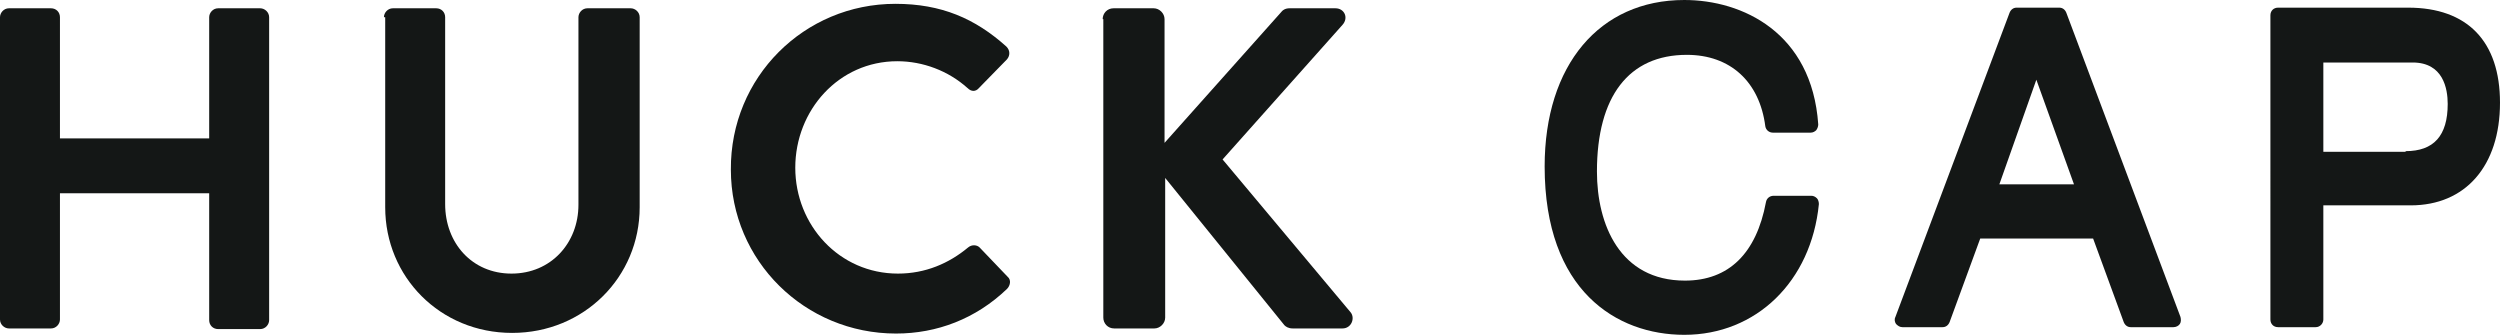
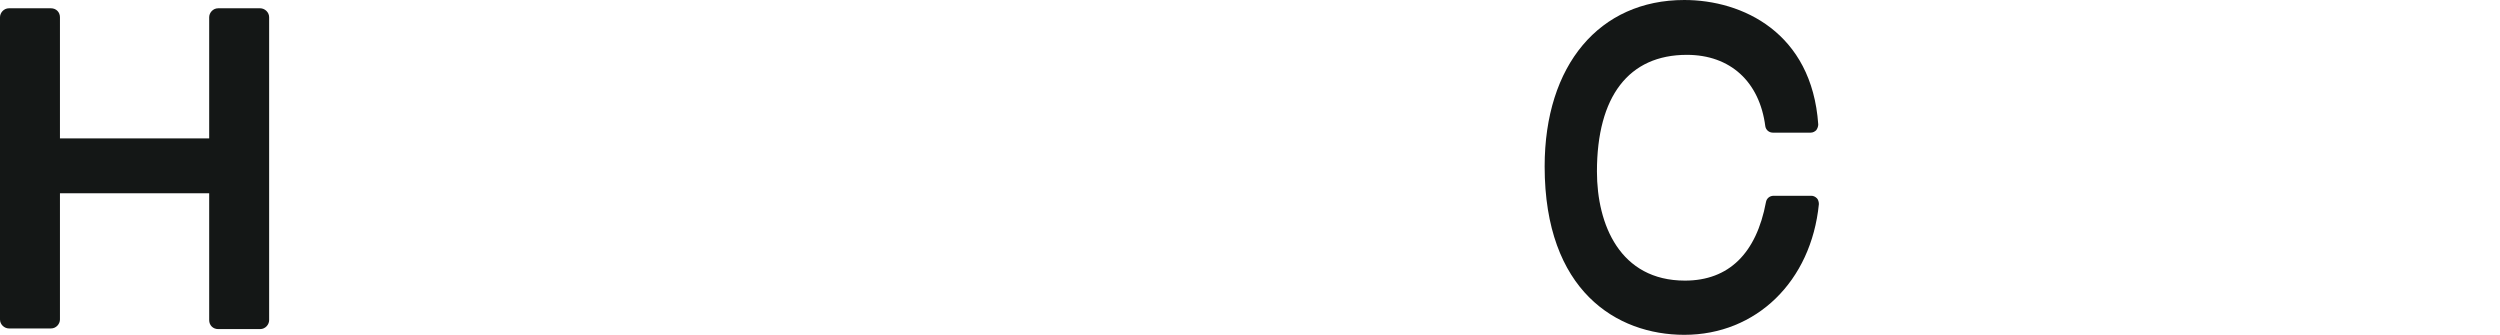
<svg xmlns="http://www.w3.org/2000/svg" version="1.1" id="レイヤー_1" x="0px" y="0px" viewBox="0 0 392 52.5" style="enable-background:new 0 0 392 52.5;" xml:space="preserve">
  <style type="text/css">
	.st0{fill:#141716;}
</style>
  <path class="st0" d="M0,2.7c0-0.7,0.6-1.4,1.4-1.4H8c0.8,0,1.4,0.6,1.4,1.4v19h23.4v-19c0-0.7,0.6-1.4,1.4-1.4h6.6  c0.7,0,1.4,0.6,1.4,1.4v47.5c0,0.7-0.6,1.4-1.4,1.4h-6.6c-0.8,0-1.4-0.6-1.4-1.4V30.3H9.4v19.8c0,0.7-0.6,1.4-1.4,1.4H1.4  c-0.7,0-1.4-0.6-1.4-1.4V2.7z" />
-   <path class="st0" d="M60.2,2.7c0-0.7,0.6-1.4,1.4-1.4h6.8c0.8,0,1.4,0.6,1.4,1.4V32c0,6.1,4.2,10.9,10.4,10.9  c6.2,0,10.5-4.8,10.5-10.8V2.7c0-0.7,0.6-1.4,1.4-1.4h6.8c0.7,0,1.4,0.6,1.4,1.4v29.8c0,10.9-8.7,19.7-20,19.7  c-11.3,0-19.9-8.8-19.9-19.7V2.7z" />
-   <path class="st0" d="M140.4,0.6c7.2,0,12.5,2.3,17.4,6.7c0.6,0.6,0.6,1.4,0.1,2l-4.4,4.5c-0.5,0.6-1.2,0.6-1.8,0  c-3-2.7-7-4.2-11-4.2c-9.2,0-16,7.7-16,16.7c0,9,6.9,16.6,16.1,16.6c4.3,0,8-1.6,11-4.1c0.6-0.5,1.4-0.4,1.8,0l4.4,4.6  c0.6,0.5,0.4,1.4-0.1,1.9c-4.9,4.7-11,7-17.4,7c-14.3,0-25.9-11.4-25.9-25.7C114.5,12.1,126.1,0.6,140.4,0.6" />
-   <path class="st0" d="M172.9,3c0-0.9,0.7-1.7,1.7-1.7h6.3c0.9,0,1.7,0.8,1.7,1.7v19.4L200.8,2c0.3-0.4,0.7-0.7,1.4-0.7h7.2  c1.4,0,2.1,1.5,1.1,2.6L191.7,25l20.1,24c0.7,0.9,0.1,2.5-1.3,2.5h-7.8c-0.7,0-1.1-0.3-1.3-0.5l-18.7-23.1v21.9  c0,0.9-0.8,1.7-1.7,1.7h-6.3c-1,0-1.7-0.8-1.7-1.7V3z" />
  <path class="st0" d="M264.1,52.5c-10.6,0-21.9-6.9-21.9-26.4c0-15.9,8.6-26.1,21.9-26.1c9.1,0,20,5.1,21,19.5c0,0.3-0.1,0.6-0.3,0.9  c-0.2,0.2-0.5,0.4-0.9,0.4H278c-0.6,0-1.1-0.4-1.2-1c-0.9-7-5.5-11.2-12.3-11.2c-9.1,0-14.1,6.5-14.1,18.3c0,8.3,3.6,17.1,13.8,17.1  c6.9,0,11.2-4.3,12.7-12.3c0.1-0.6,0.6-1,1.2-1h5.9c0.3,0,0.6,0.1,0.9,0.4c0.2,0.2,0.3,0.6,0.3,0.9C284,44.1,275.4,52.5,264.1,52.5" />
-   <path class="st0" d="M334.1,51.3c-0.5,0-0.9-0.3-1.1-0.8l-4.8-13.1h-17.7l-4.8,13.1c-0.2,0.5-0.6,0.8-1.1,0.8h-6.3  c-0.4,0-0.7-0.2-1-0.5c-0.2-0.3-0.3-0.7-0.1-1.1L315.1,2c0.2-0.5,0.6-0.8,1.1-0.8h6.7c0.5,0,0.9,0.3,1.1,0.8l17.9,47.7  c0.1,0.4,0.1,0.8-0.1,1.1c-0.2,0.3-0.6,0.5-1,0.5H334.1z M325.2,28.9l-5.9-16.4l-5.8,16.4H325.2z" />
-   <path class="st0" d="M357.2,51.3c-0.7,0-1.2-0.5-1.2-1.2V2.4c0-0.7,0.5-1.2,1.2-1.2h20.4c9.3,0,14.4,5.3,14.4,14.9  c0,9.9-5.4,16.1-14,16.1h-13.7v17.9c0,0.6-0.5,1.2-1.2,1.2H357.2z M377.2,23.7c4.4,0,6.6-2.4,6.6-7.4c0-2.4-0.7-6.5-5.5-6.5h-14v14  H377.2z" />
</svg>